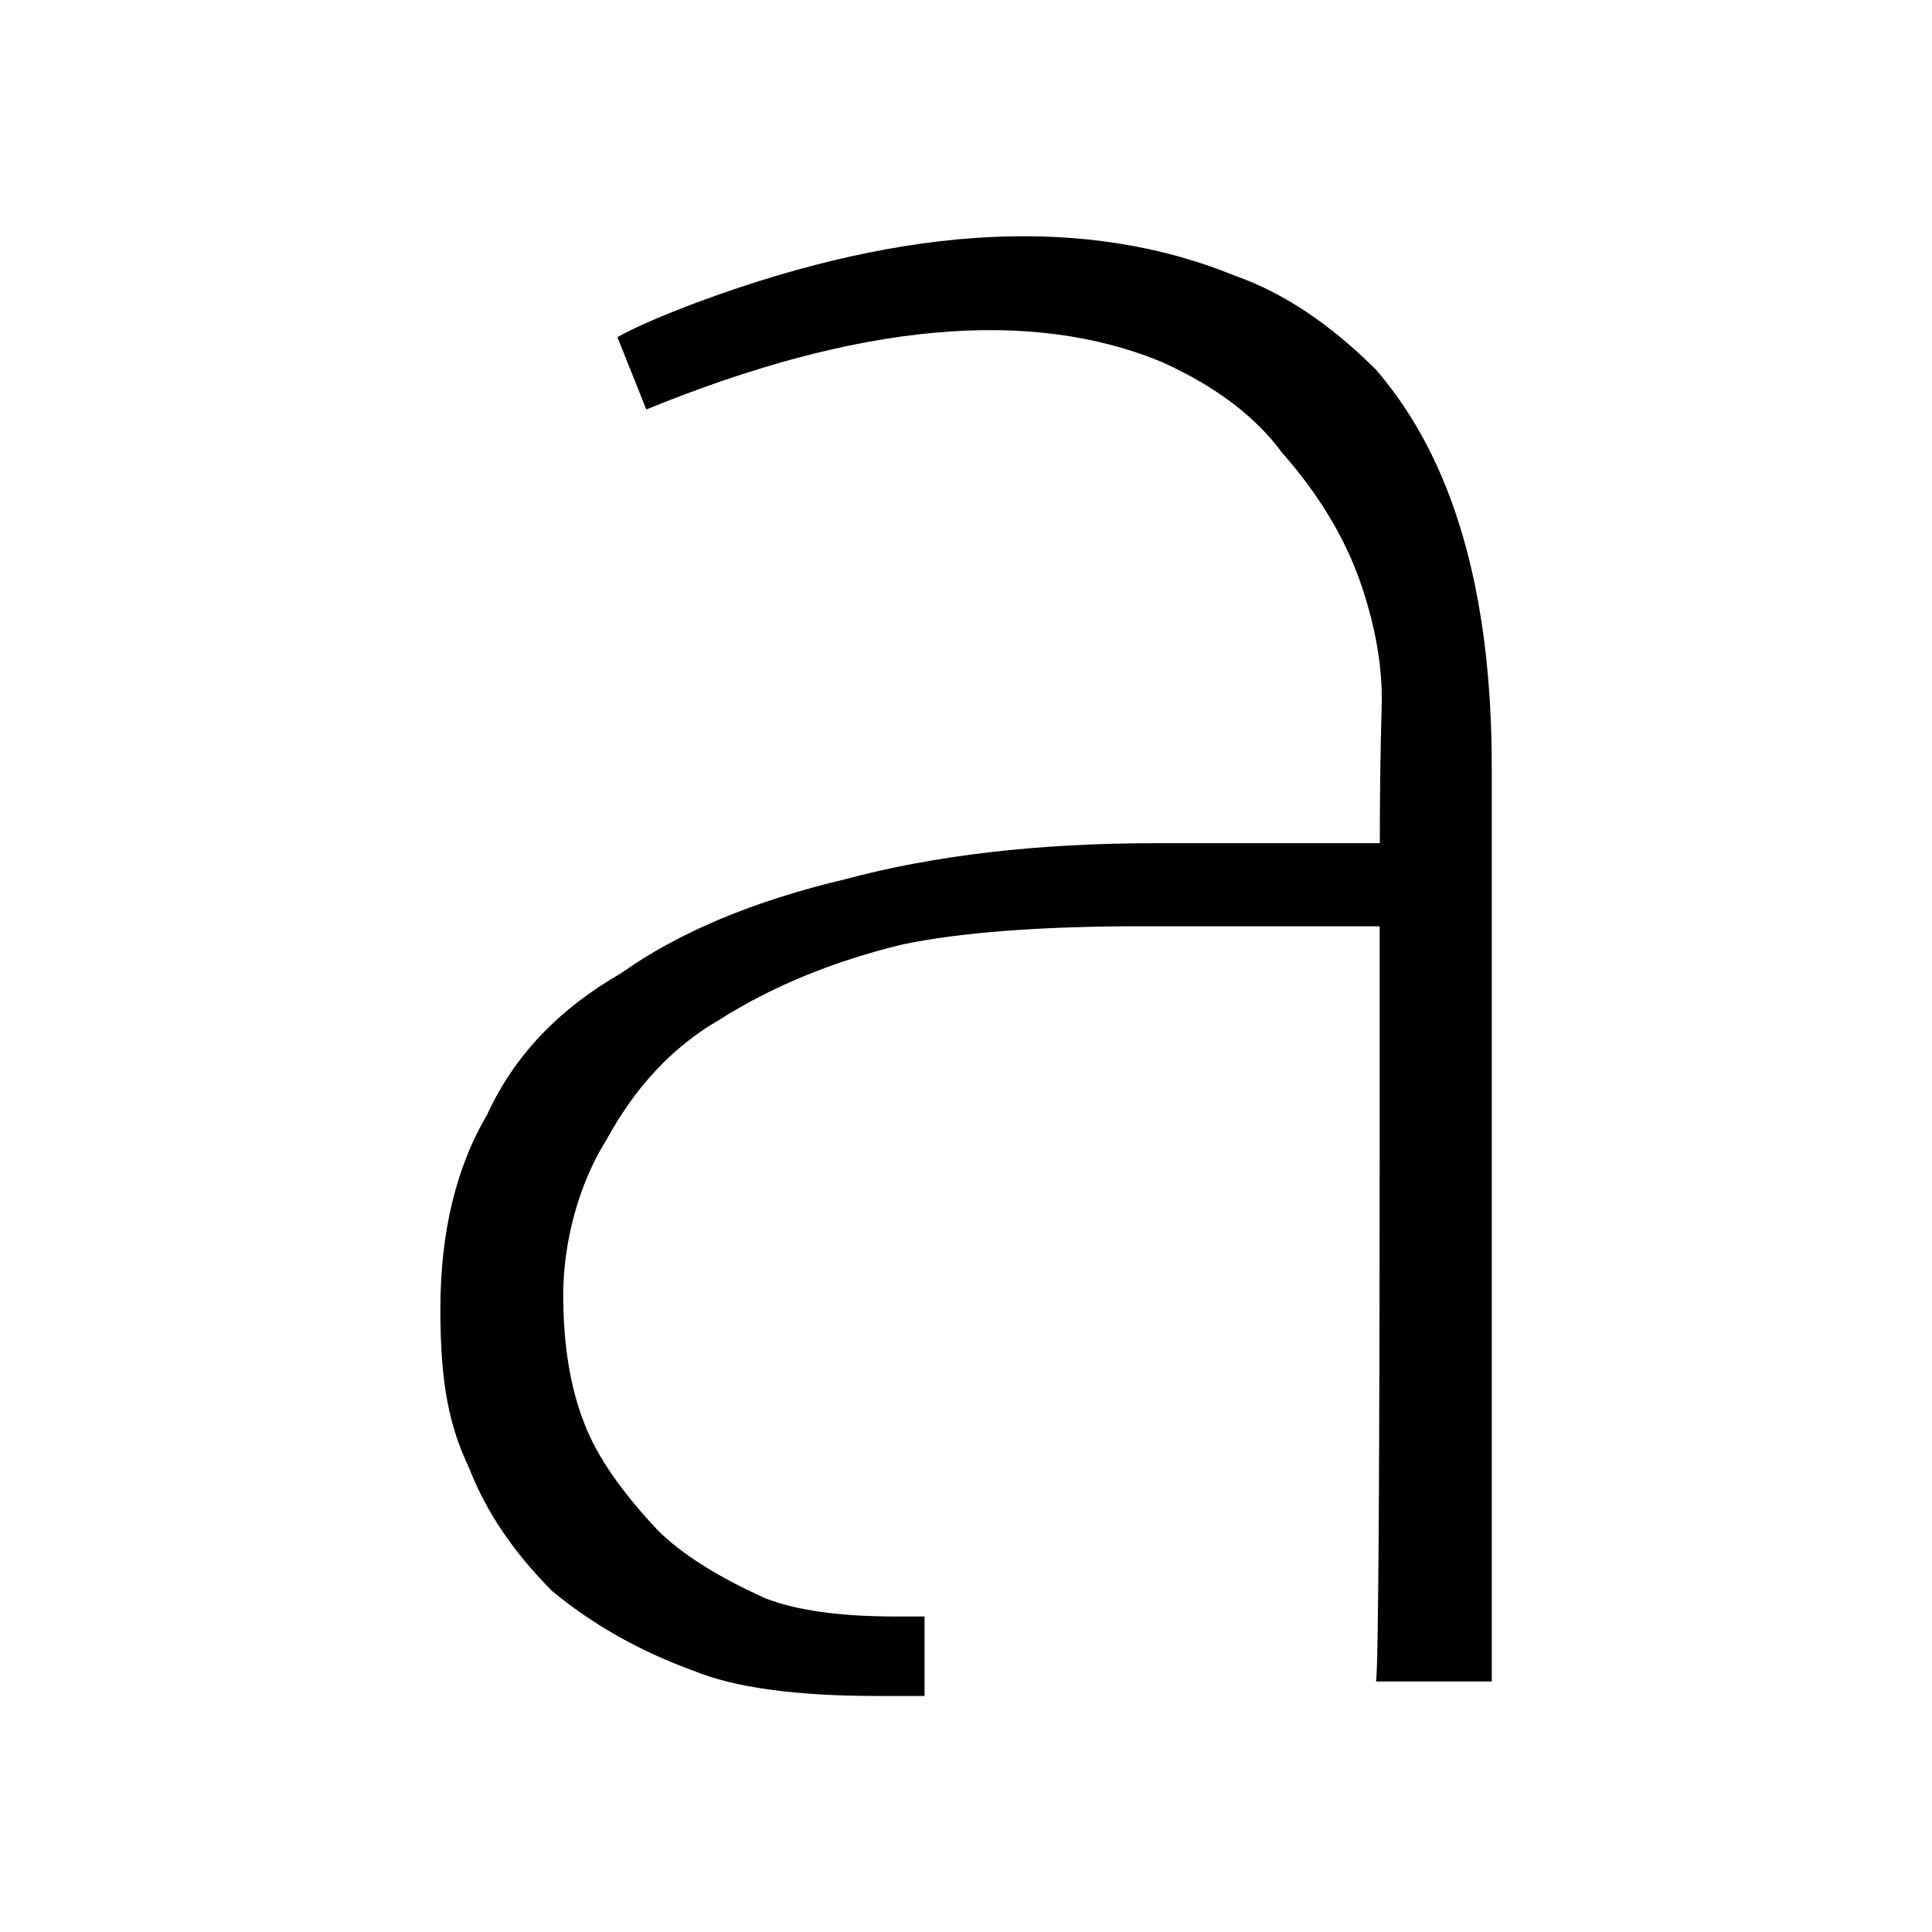
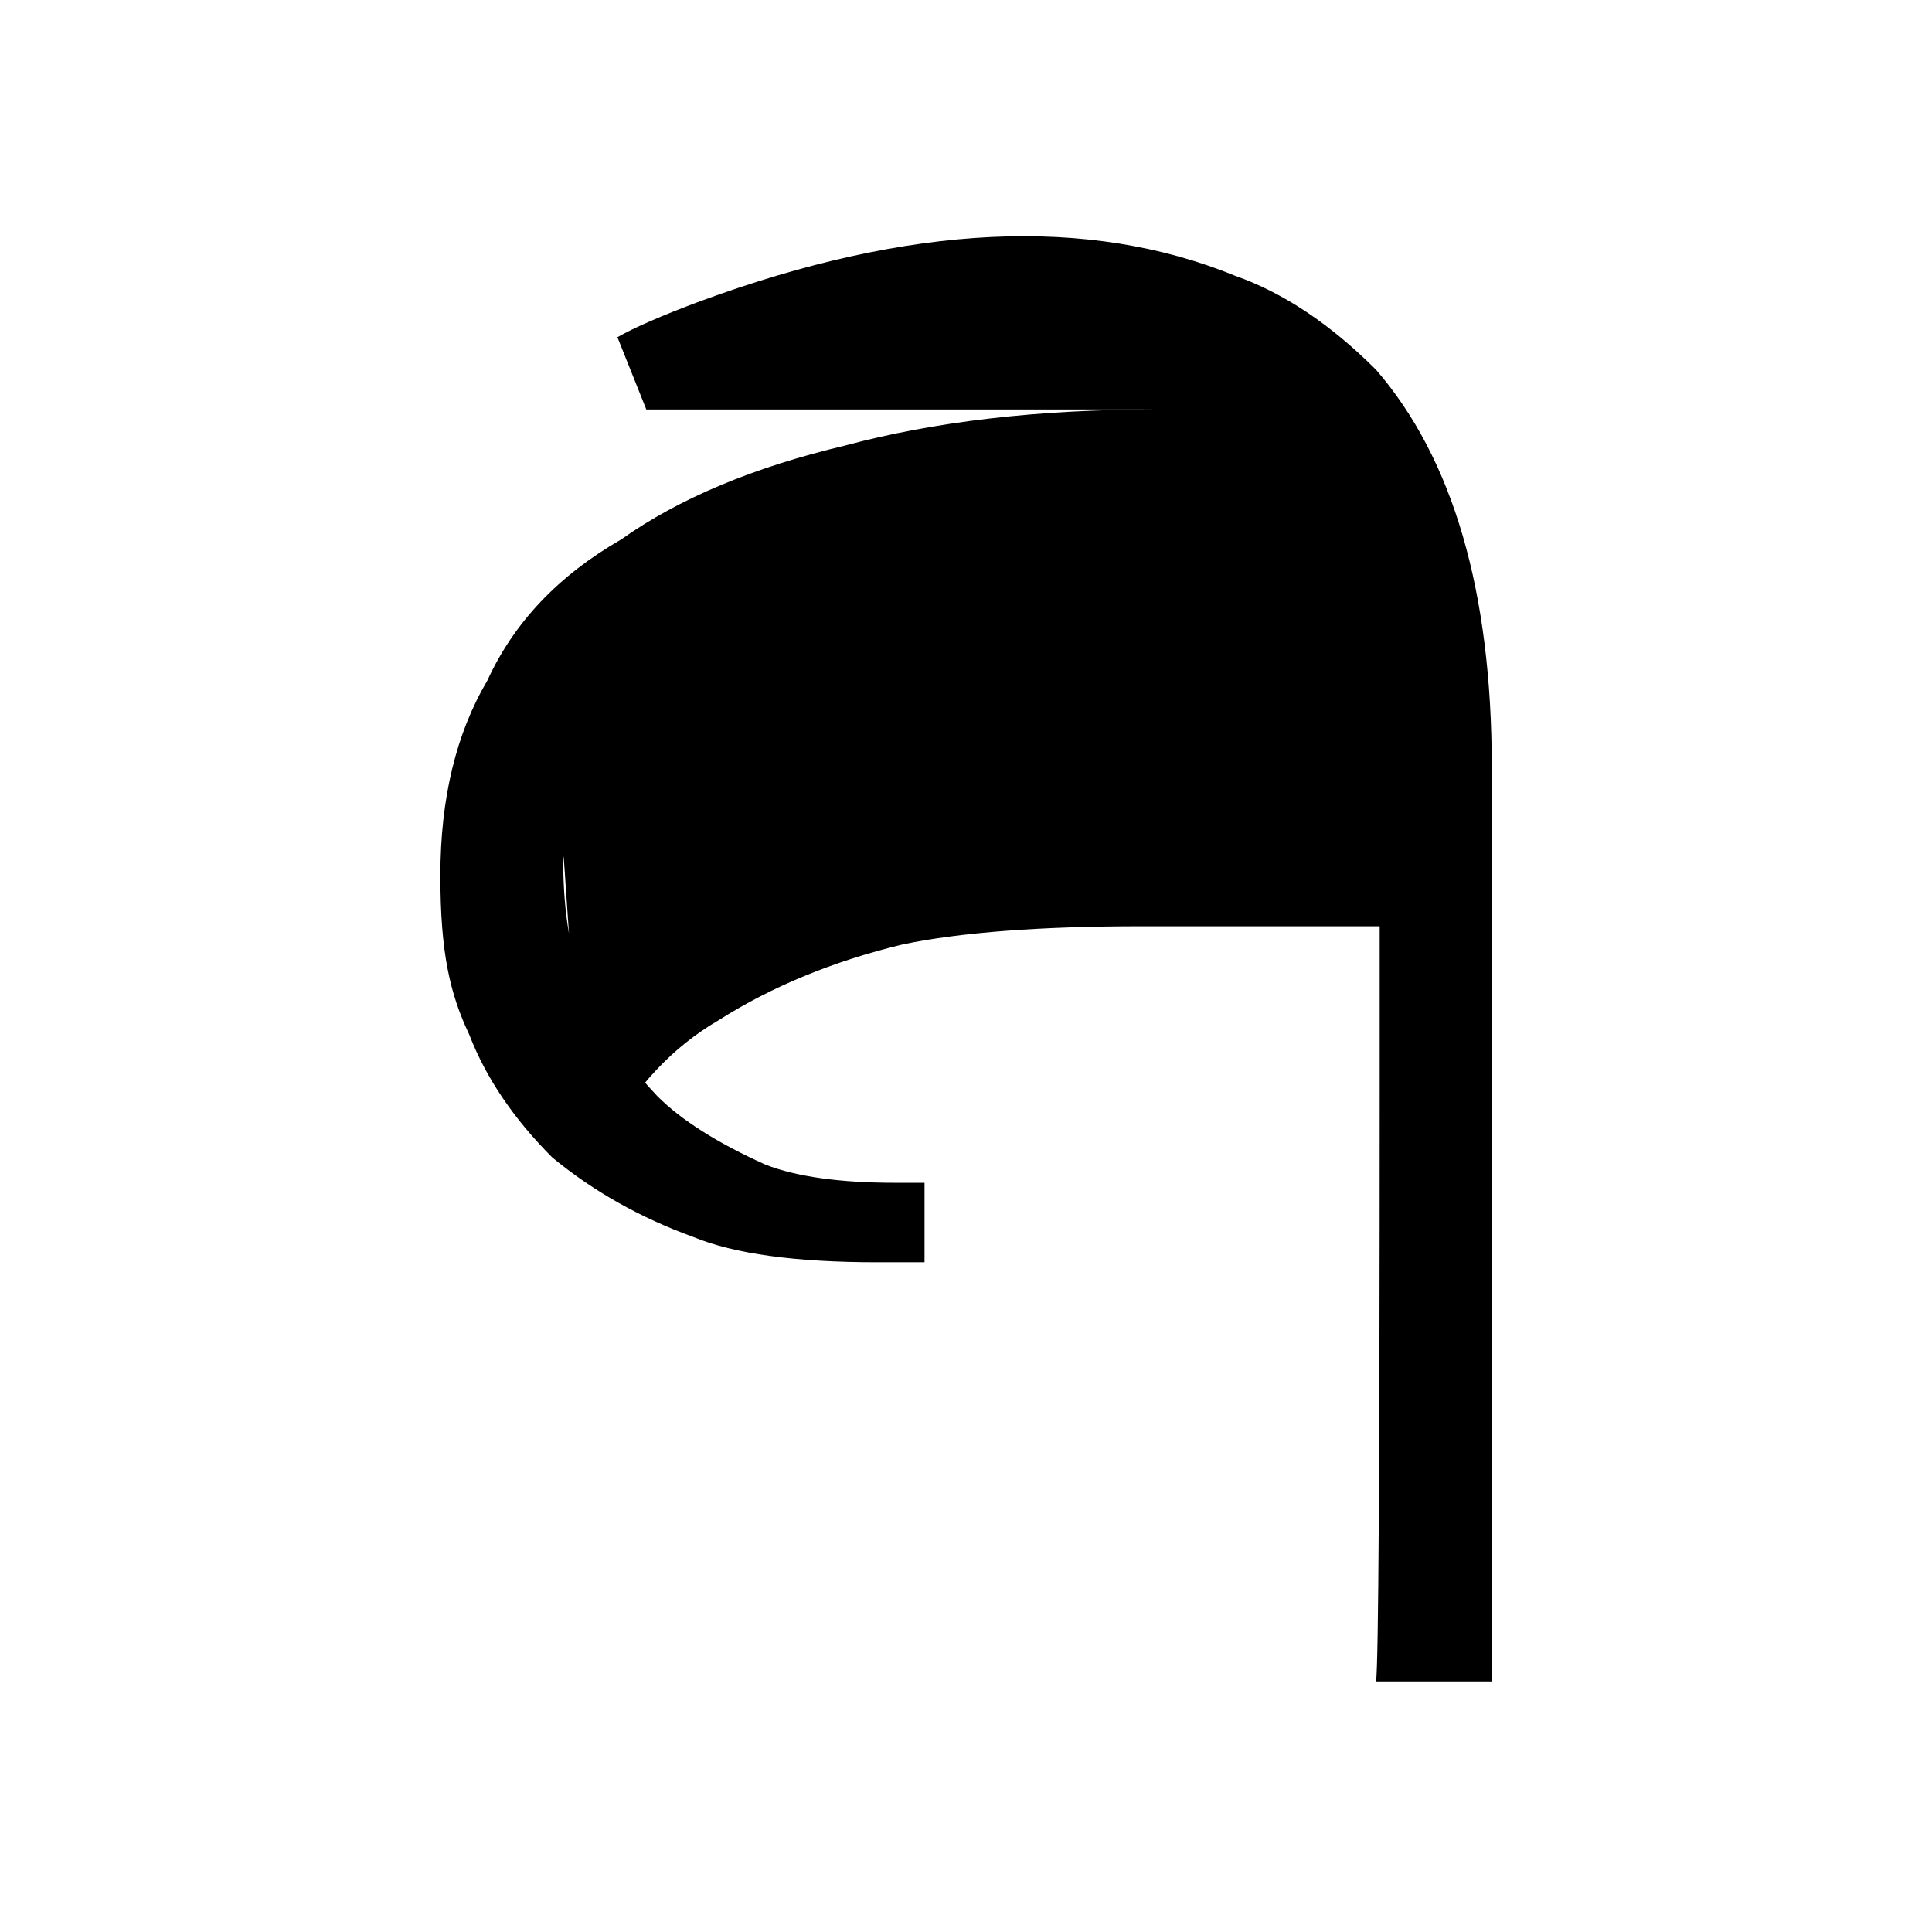
<svg xmlns="http://www.w3.org/2000/svg" viewBox="0 0 1451.3 1451.3">
-   <path d="M927.9 207.2c-110.4-45.2-244.3-38.9-401.7 19-29 10.8-49.8 19.9-62.4 27.1l21.7 54.3c159.2-65.1 288.6-76.9 388.1-35.3 39.8 18.1 69.6 40.7 89.6 67.9 27.1 30.8 46.6 62.9 58.4 96.4 11.7 33.5 17.2 65.1 16.3 95-.9 29.8-1.4 63.8-1.4 101.8H868.2c-88.7 0-166.5 9.1-233.4 27.1-68.8 16.3-124.9 39.8-168.3 70.6-47.1 27.1-80.5 62.4-100.4 105.9-23.5 39.8-35.3 88.7-35.3 146.6s7.2 88.7 21.7 119.4c12.6 32.6 33.5 63.4 62.4 92.3 30.8 25.4 66 45.2 105.9 59.7 30.8 12.7 76.9 19 138.4 19h35.3v-59.7h-21.7c-41.6 0-74.2-4.5-97.7-13.6-36.2-16.3-63.4-33.5-81.4-51.6-27.1-28.9-45.2-55.2-54.3-78.7-10.9-27.1-16.3-59.7-16.3-97.7S434 890.4 455.7 856c21.7-39.8 49.7-69.6 84.1-89.6 39.8-25.3 85.9-44.3 138.4-57 43.4-9 103.1-13.6 179.1-13.6h179.1v127.6c0 278.7-.9 425.3-2.7 439.7h86.9V576.4c0-132.1-29-231.6-86.9-298.6-34.4-34.4-69.7-57.9-105.8-70.6Z" />
+   <path d="M927.9 207.2c-110.4-45.2-244.3-38.9-401.7 19-29 10.8-49.8 19.9-62.4 27.1l21.7 54.3H868.2c-88.7 0-166.5 9.1-233.4 27.1-68.8 16.3-124.9 39.8-168.3 70.6-47.1 27.1-80.5 62.4-100.4 105.9-23.5 39.8-35.3 88.7-35.3 146.6s7.2 88.7 21.7 119.4c12.6 32.6 33.5 63.4 62.4 92.3 30.8 25.4 66 45.2 105.9 59.7 30.8 12.7 76.9 19 138.4 19h35.3v-59.7h-21.7c-41.6 0-74.2-4.5-97.7-13.6-36.2-16.3-63.4-33.5-81.4-51.6-27.1-28.9-45.2-55.2-54.3-78.7-10.9-27.1-16.3-59.7-16.3-97.7S434 890.4 455.7 856c21.7-39.8 49.7-69.6 84.1-89.6 39.8-25.3 85.9-44.3 138.4-57 43.4-9 103.1-13.6 179.1-13.6h179.1v127.6c0 278.7-.9 425.3-2.7 439.7h86.9V576.4c0-132.1-29-231.6-86.9-298.6-34.4-34.4-69.7-57.9-105.8-70.6Z" />
  <style>
        path { fill: #000; }
        @media (prefers-color-scheme: dark) {
        path { fill: #FFF; }
        }
    </style>
</svg>